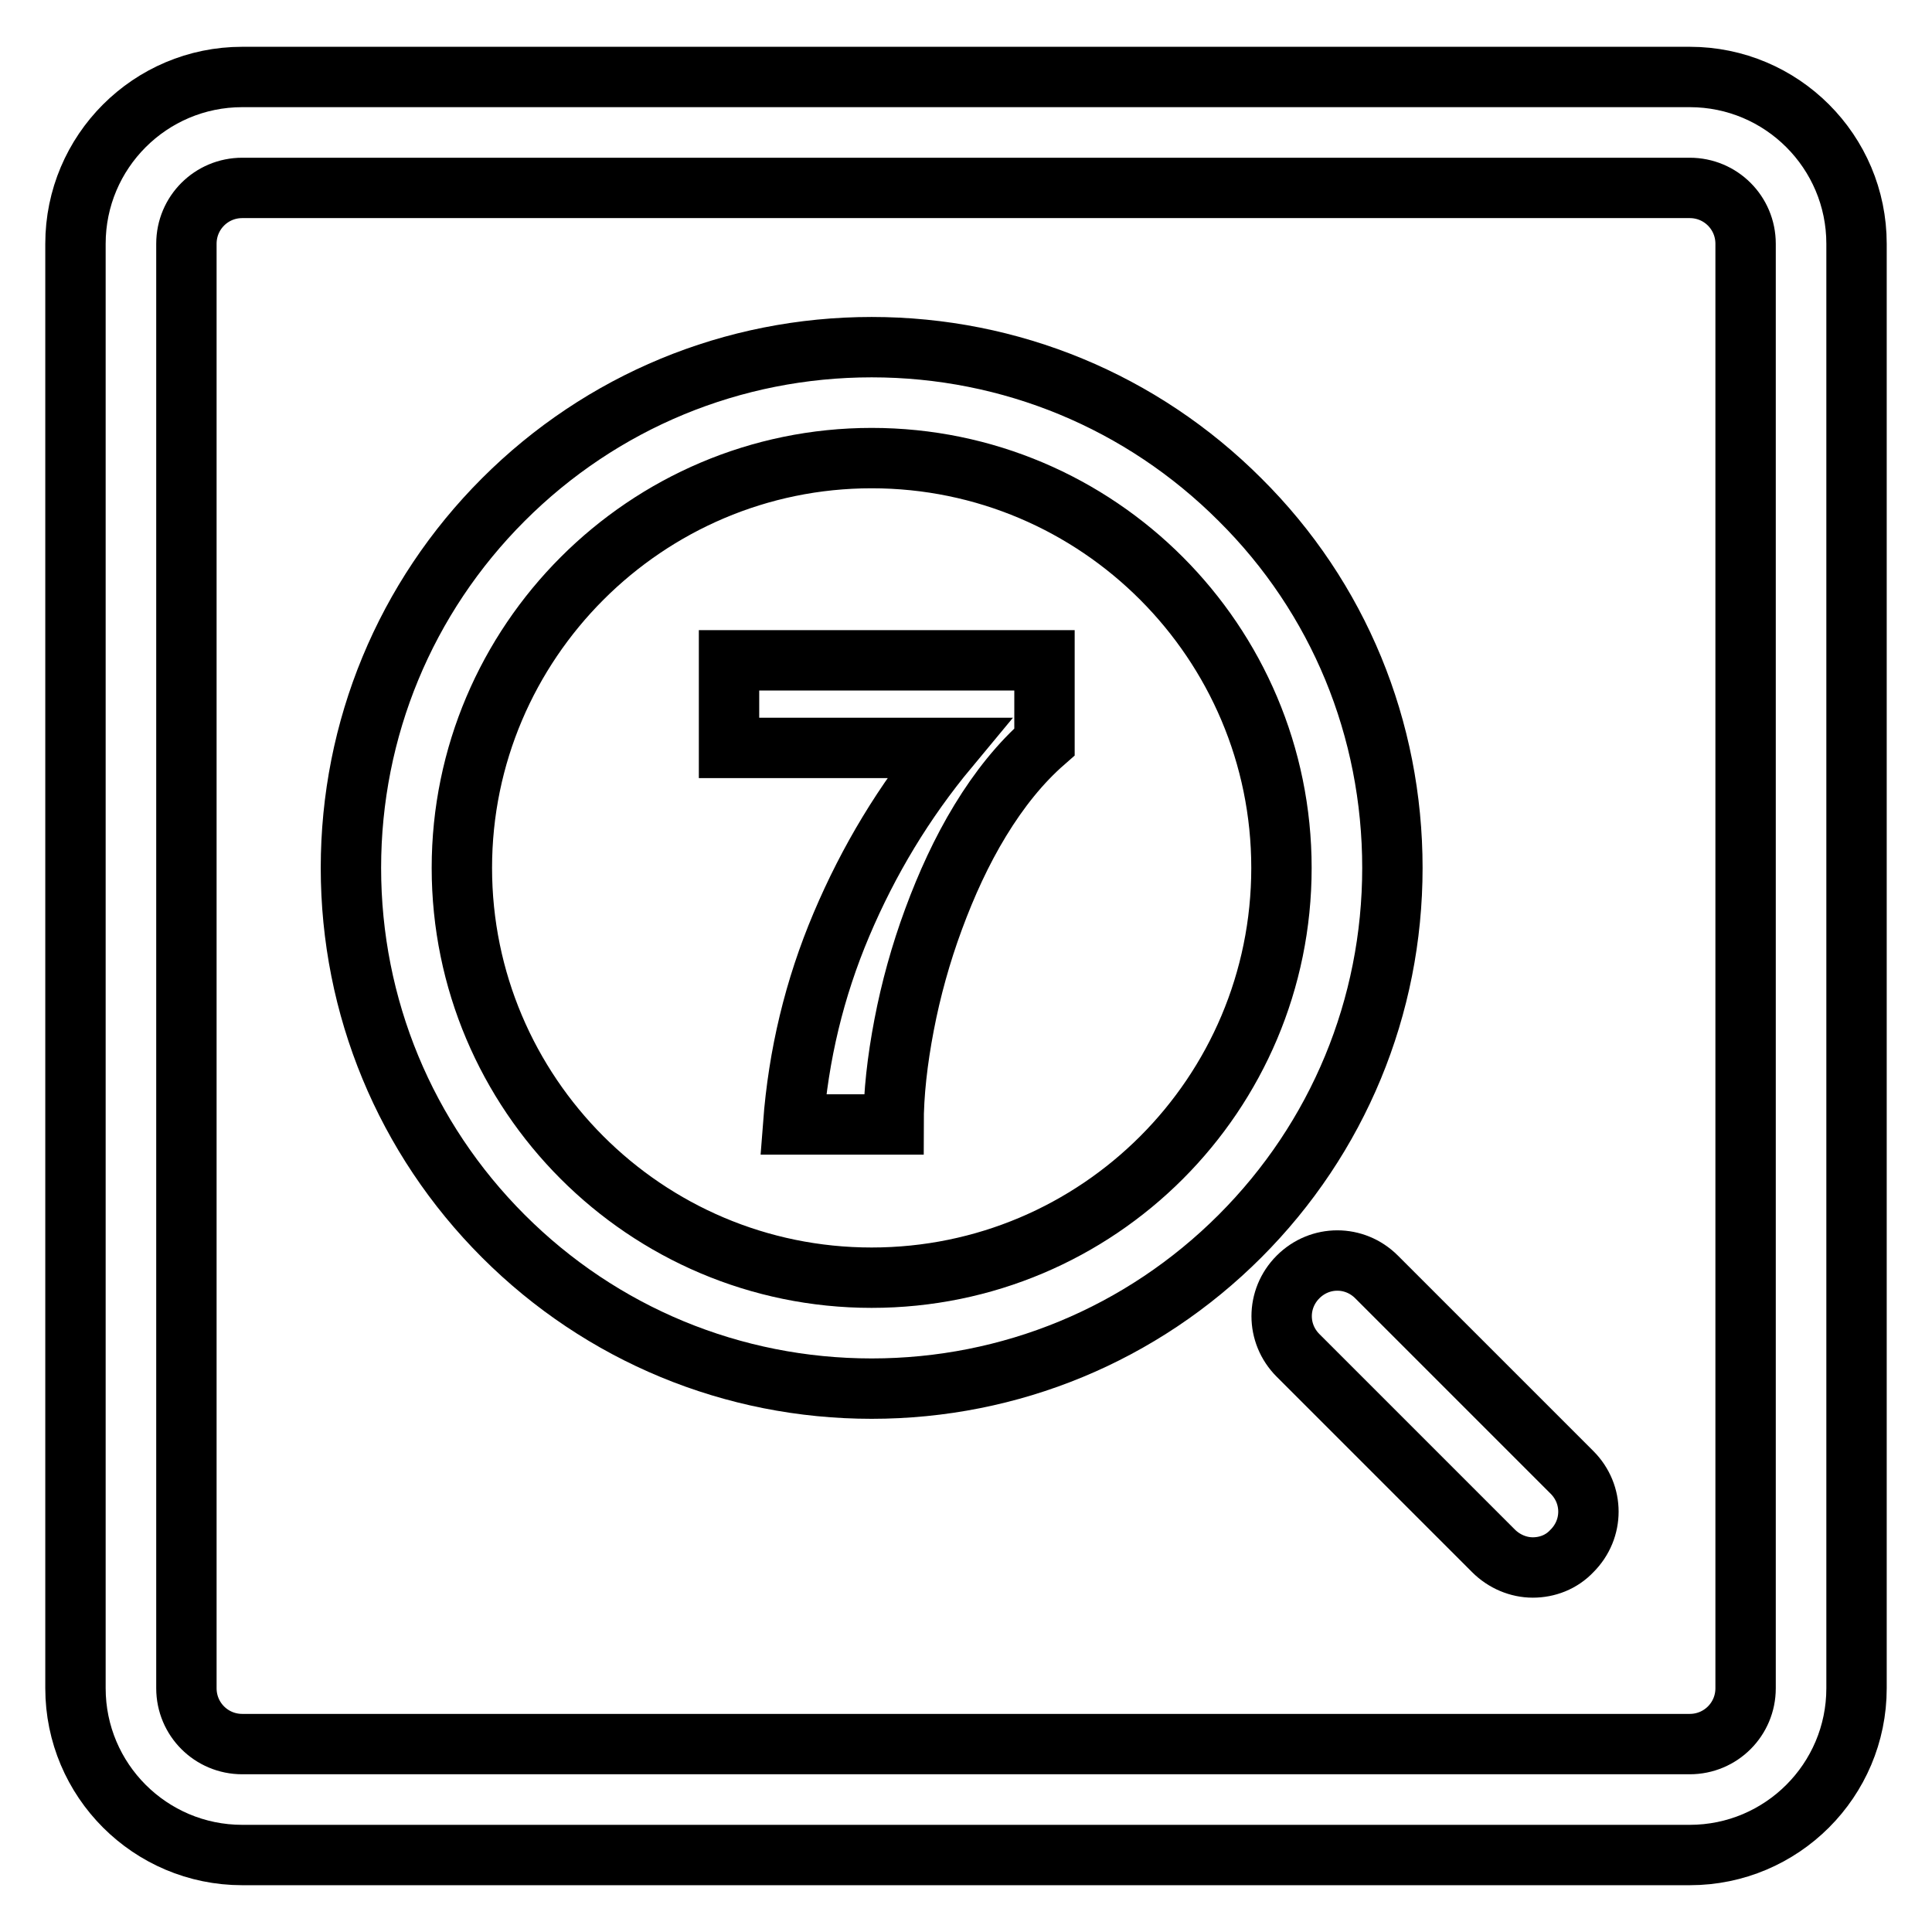
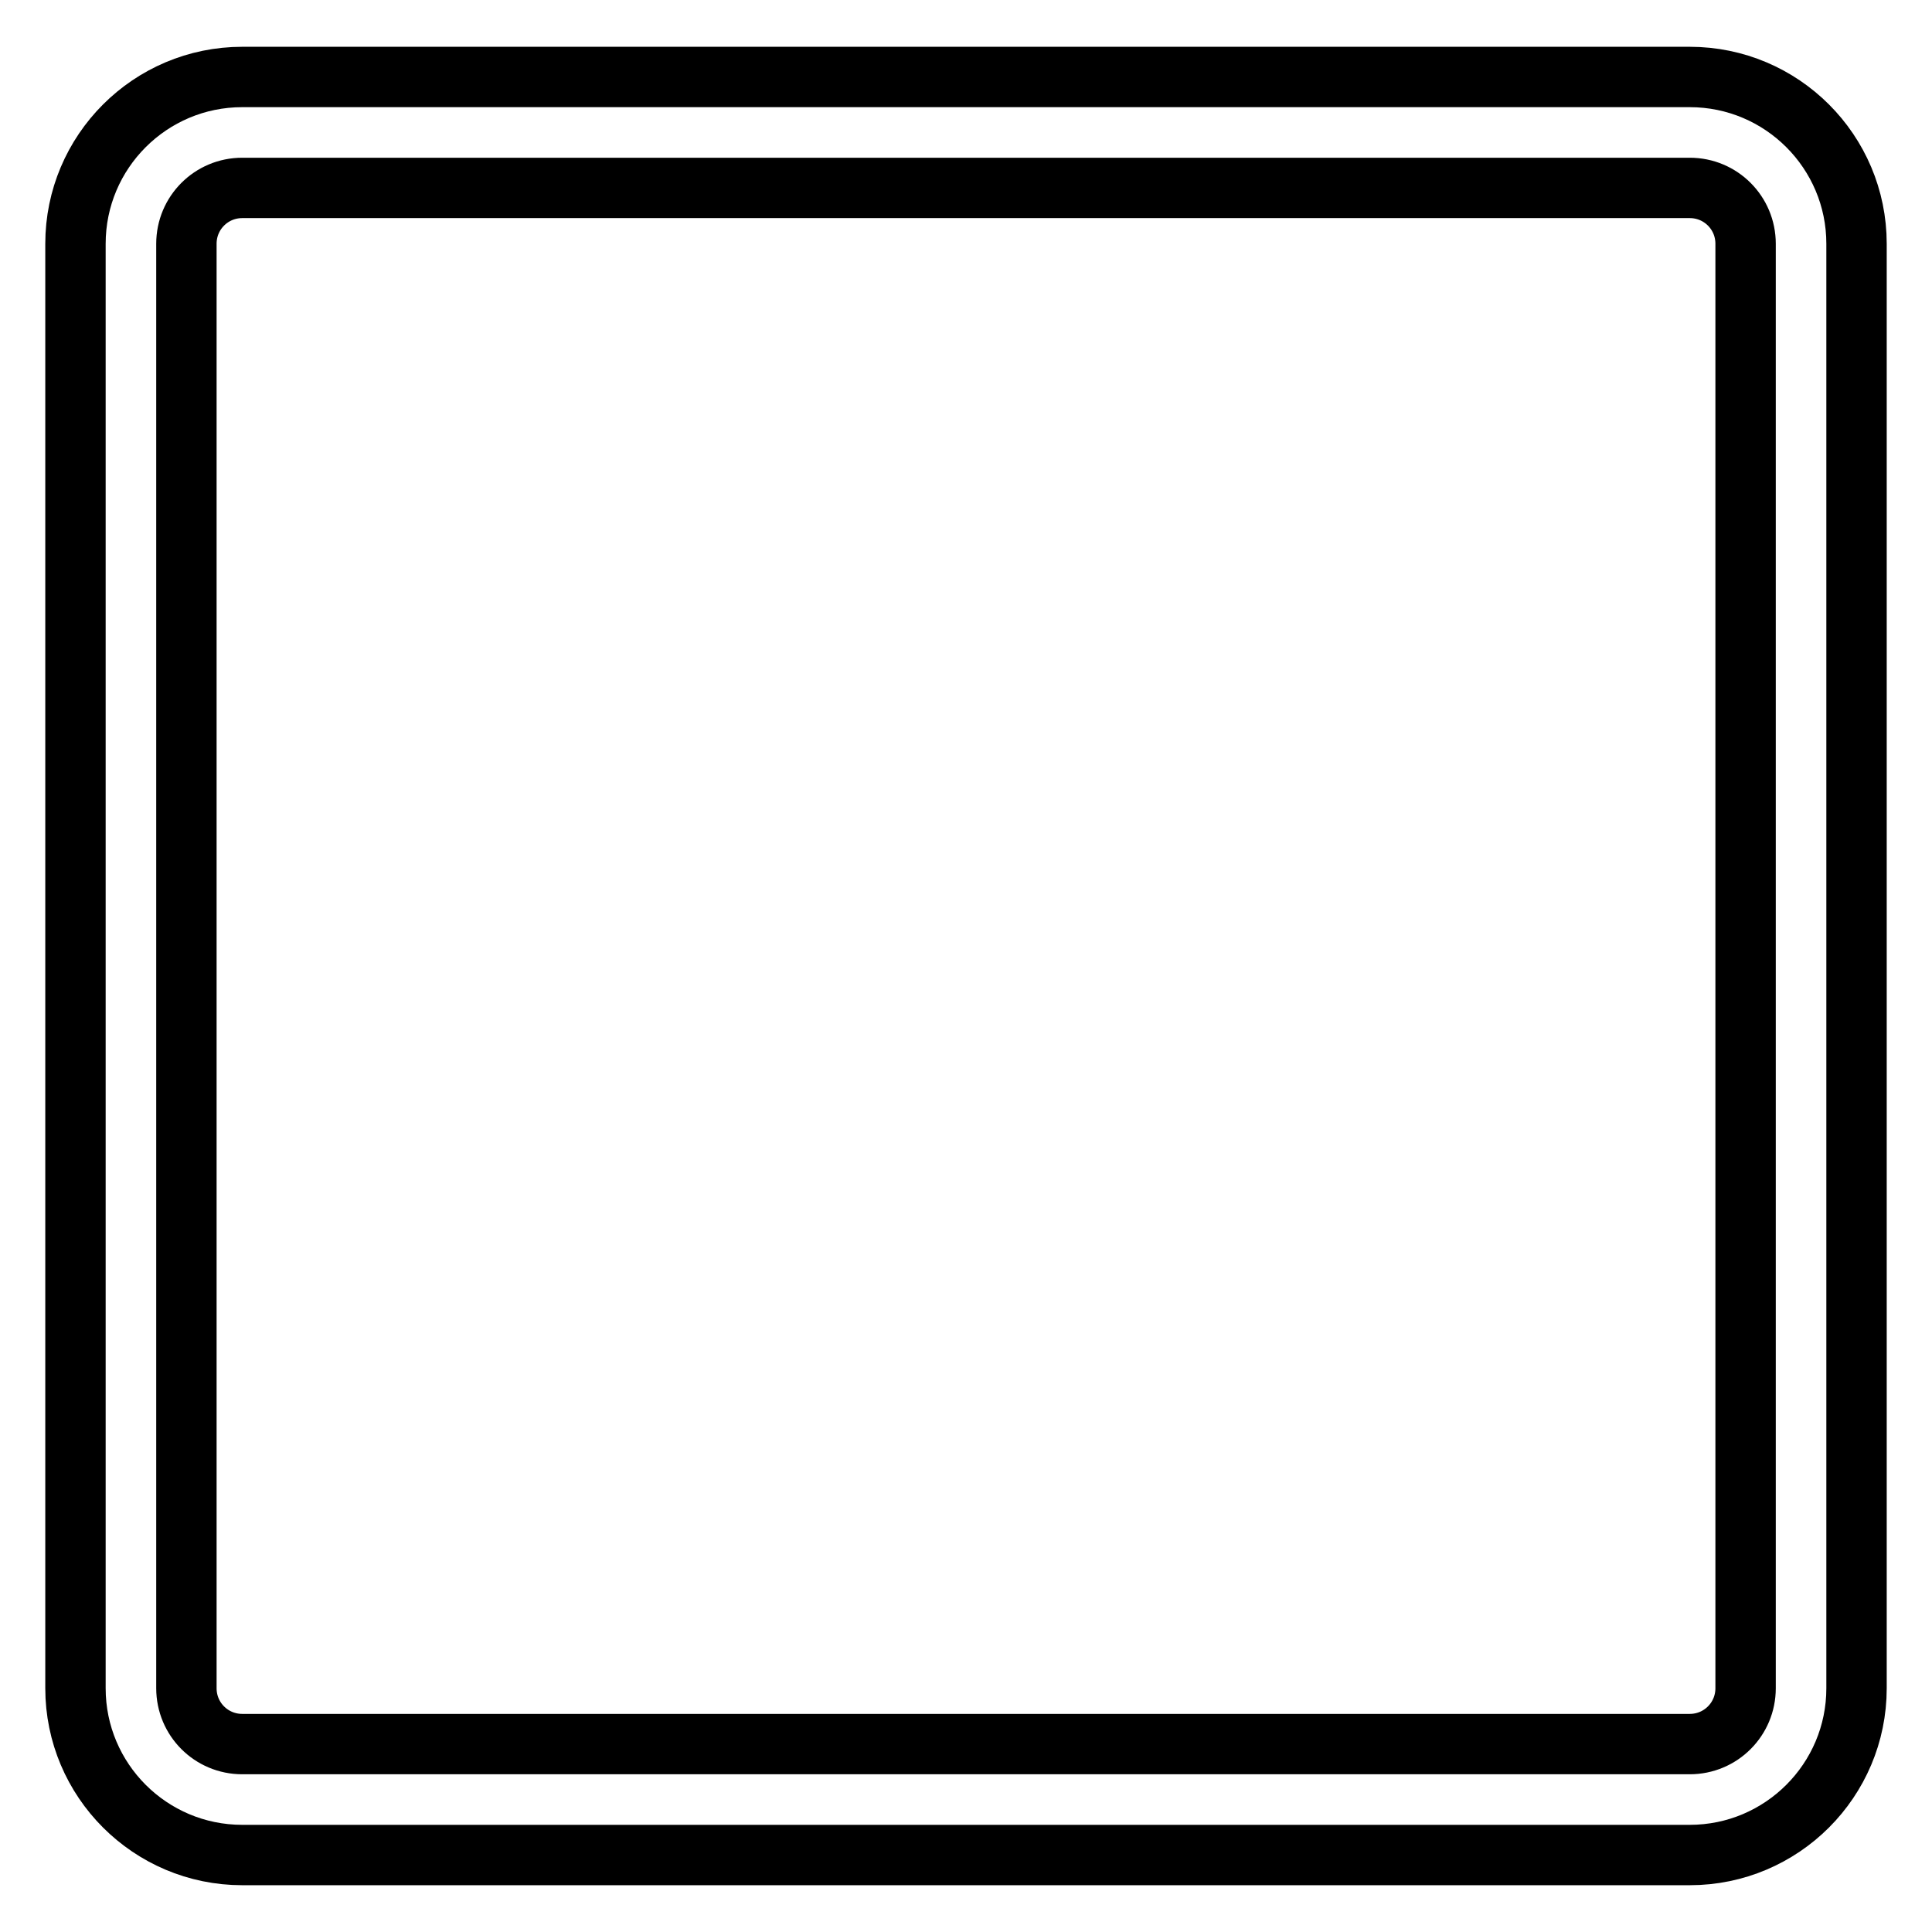
<svg xmlns="http://www.w3.org/2000/svg" version="1.1" x="0px" y="0px" viewBox="0 0 256 256" enable-background="new 0 0 256 256" xml:space="preserve">
  <g>
    <g>
      <path stroke-width="8" fill-opacity="0" stroke="#000000" d="M223.9,10.2H32.1C19.9,10.2,10,20.1,10,32.3v191.4c0,12.2,9.9,22.1,22.1,22.1h191.8c12.2,0,22.1-9.9,22.1-22.1V32.3C246,20.1,236.1,10.2,223.9,10.2z M231.3,223.7c0,4.1-3.3,7.4-7.4,7.4H32.1c-4.1,0-7.4-3.3-7.4-7.4V32.3c0-4.1,3.3-7.4,7.4-7.4h191.8c4.1,0,7.4,3.3,7.4,7.4V223.7L231.3,223.7z" />
-       <path stroke-width="8" fill-opacity="0" stroke="#000000" d="M96.6,99.1h29.1c-5.9,7.1-10.6,14.9-14.2,23.4c-3.6,8.5-5.7,17.3-6.4,26.5h13.3c0-4.1,0.5-8.5,1.4-13.2c0.9-4.7,2.2-9.4,3.9-14c1.7-4.6,3.7-9,6.2-13.1c2.5-4.1,5.3-7.6,8.5-10.4V87.5H96.6V99.1L96.6,99.1z" />
-       <path stroke-width="8" fill-opacity="0" stroke="#000000" d="M164.3,66.2c-13-13-30.4-20.2-48.8-20.2s-35.8,7.2-48.8,20.2c-13,13-20.2,30.4-20.2,48.8s7.2,35.8,20.2,48.8c13,13,30.4,20.2,48.8,20.2s35.8-7.2,48.8-20.2c13-13,20.2-30.4,20.2-48.8C184.5,96.6,177.4,79.2,164.3,66.2z M115.5,169.3c-30,0-54.3-24.4-54.3-54.3c0-29.9,24.4-54.3,54.3-54.3c30,0,54.3,24.4,54.3,54.3C169.8,145,145.5,169.3,115.5,169.3z" />
-       <path stroke-width="8" fill-opacity="0" stroke="#000000" d="M182.4,169.2c-2.9-2.9-7.5-2.9-10.4,0c-2.9,2.9-2.9,7.5,0,10.4l25.9,25.9c1.4,1.4,3.3,2.2,5.2,2.2c1.9,0,3.8-0.7,5.2-2.2c2.9-2.9,2.9-7.5,0-10.4L182.4,169.2z" />
    </g>
  </g>
</svg>